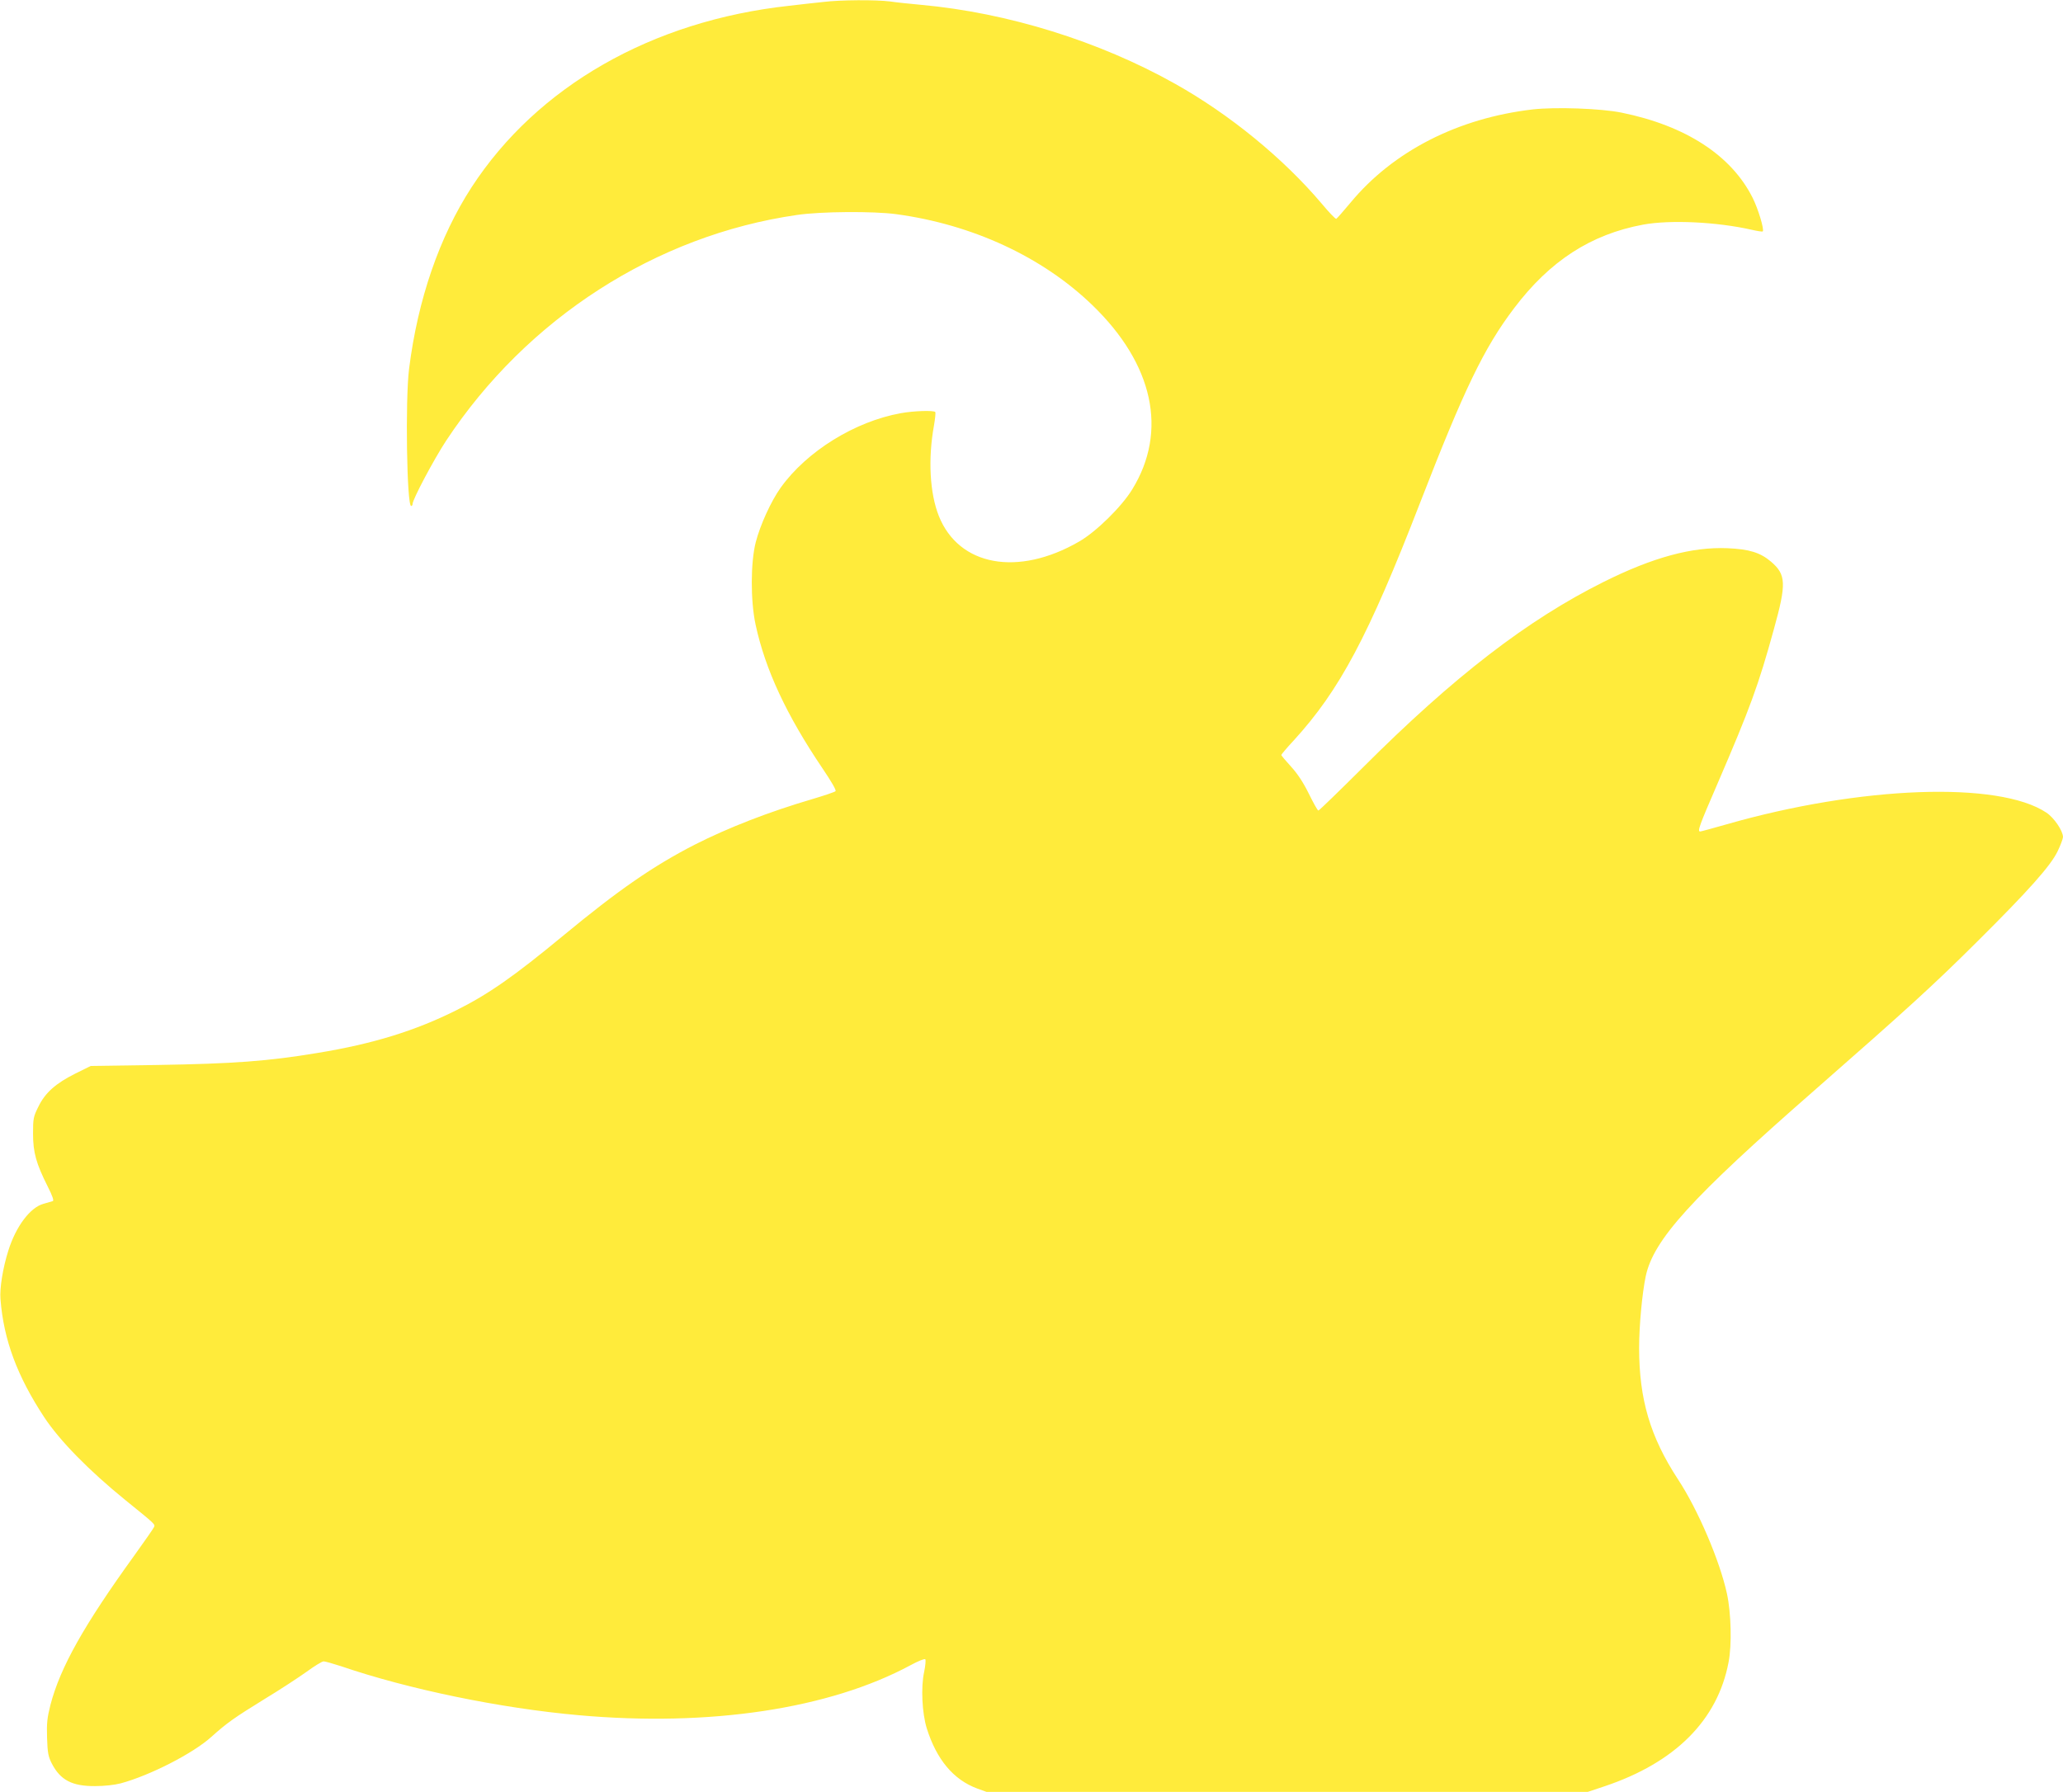
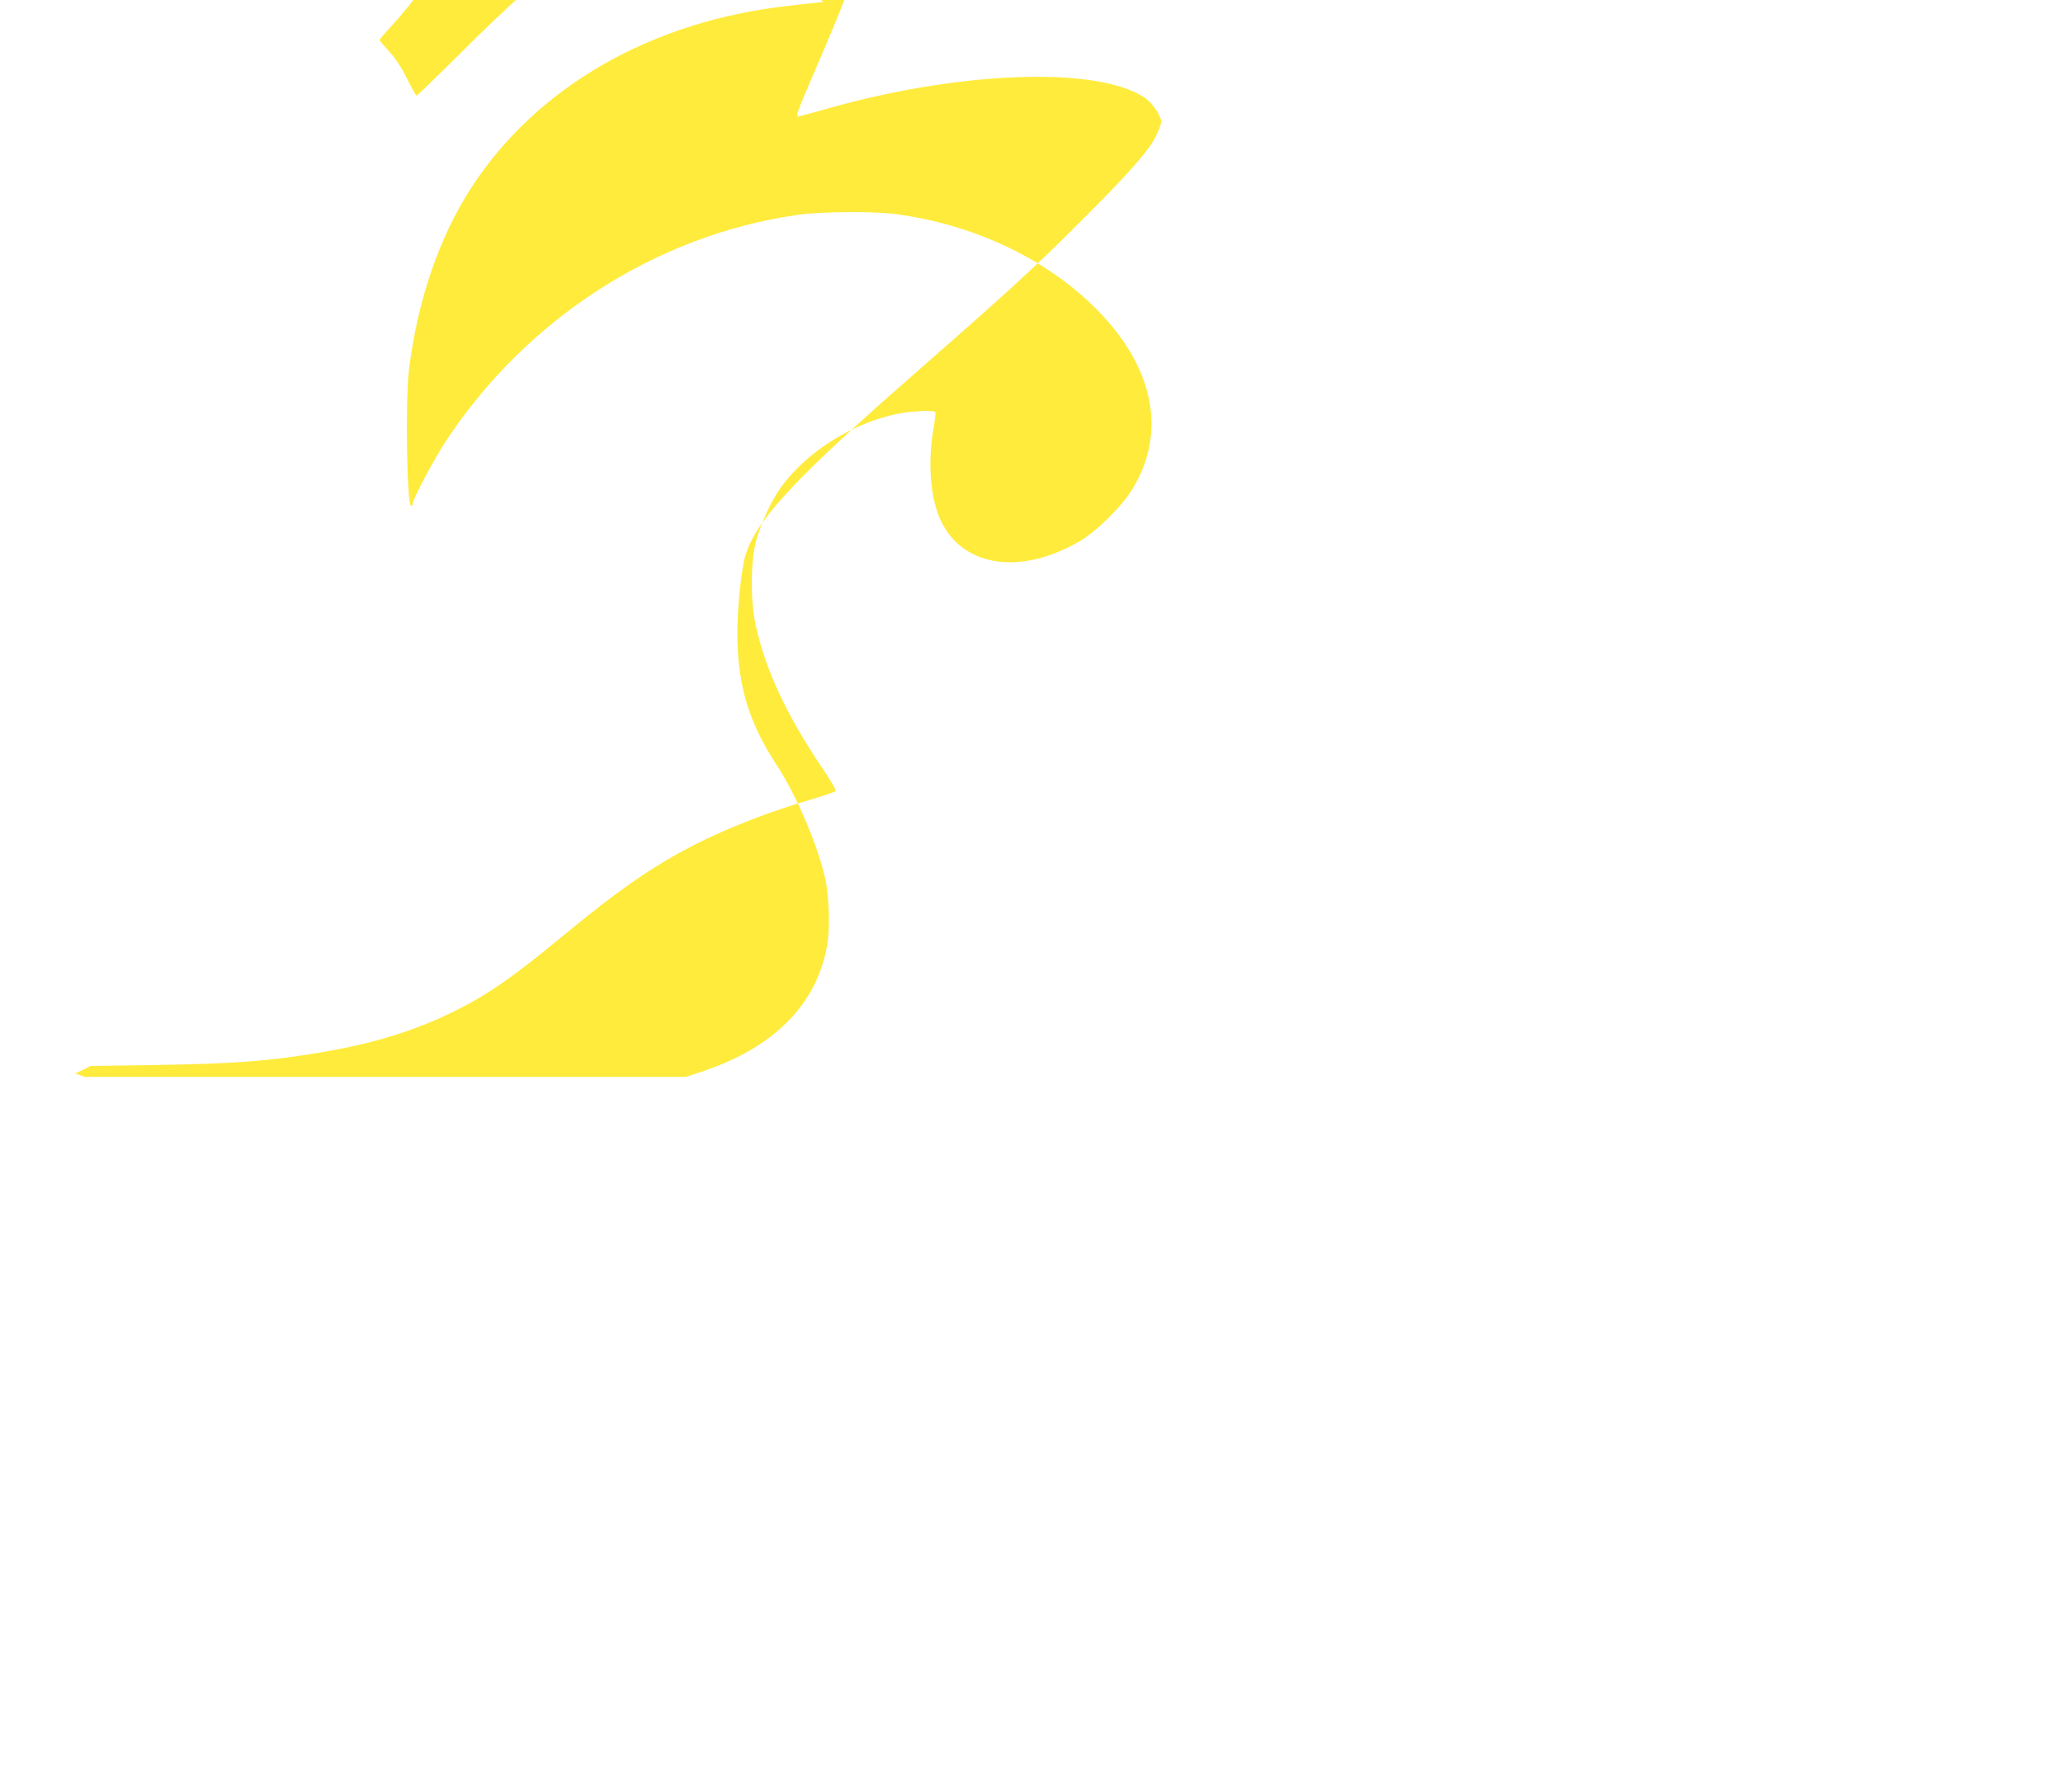
<svg xmlns="http://www.w3.org/2000/svg" version="1.0" width="1280pt" height="1112pt" viewBox="0 0 1280 1112" preserveAspectRatio="xMidYMid meet">
  <g transform="translate(0,1112) scale(0.1,-0.1)" fill="#ffeb3b" stroke="none">
-     <path d="M5110 11108 c-41 -4 -138 -15 -215 -24 -850 -93 -1562 -500 -1969 -1126 -200 -308 -334 -697 -388 -1128 -24 -192 -14 -850 13 -850 5 0 9 6 9 13 0 28 133 278 208 392 501 759 1302 1275 2177 1401 147 22 476 24 615 5 474 -64 909 -266 1218 -565 379 -366 469 -782 247 -1143 -66 -108 -225 -264 -330 -324 -379 -219 -746 -152 -870 159 -56 141 -68 353 -30 562 7 41 11 78 8 83 -7 11 -131 8 -213 -7 -285 -51 -584 -236 -746 -462 -60 -84 -127 -231 -155 -339 -32 -125 -33 -362 -1 -511 60 -279 192 -562 415 -892 56 -83 87 -136 81 -142 -5 -5 -70 -27 -144 -49 -269 -79 -519 -176 -730 -283 -259 -133 -474 -282 -815 -564 -306 -253 -463 -363 -663 -463 -256 -128 -518 -209 -860 -265 -313 -52 -521 -67 -998 -75 l-411 -6 -95 -47 c-122 -61 -188 -119 -230 -206 -31 -62 -33 -74 -33 -167 0 -116 19 -185 91 -328 30 -59 40 -89 31 -91 -6 -2 -32 -9 -56 -16 -83 -22 -172 -140 -219 -290 -34 -107 -55 -235 -49 -303 20 -252 103 -476 272 -733 97 -146 276 -329 504 -514 184 -149 184 -149 177 -166 -3 -8 -58 -87 -122 -176 -315 -436 -460 -695 -521 -928 -20 -80 -24 -112 -21 -205 3 -95 8 -117 30 -160 53 -102 126 -140 268 -139 57 0 121 7 159 17 181 49 448 185 563 289 97 87 141 118 329 234 96 58 213 135 262 170 48 35 95 64 105 64 10 0 58 -14 108 -30 418 -143 989 -261 1474 -304 814 -73 1556 39 2059 310 46 25 87 42 92 37 4 -4 1 -39 -7 -78 -21 -95 -13 -256 16 -350 61 -194 165 -319 313 -374 l58 -21 1865 0 1865 0 105 35 c438 147 701 410 769 770 21 107 16 305 -10 425 -44 203 -179 520 -304 710 -172 263 -241 496 -241 816 0 138 19 339 41 444 48 226 280 483 1046 1153 576 505 741 655 1014 927 315 313 452 467 495 556 19 39 34 80 34 90 -1 39 -55 119 -103 151 -295 197 -1153 166 -1986 -73 -84 -24 -157 -44 -162 -44 -19 0 -6 35 107 296 203 471 255 613 350 959 79 284 76 339 -17 419 -67 57 -135 78 -271 84 -221 9 -463 -57 -768 -209 -473 -236 -928 -586 -1493 -1151 -148 -147 -272 -268 -277 -268 -5 0 -31 47 -59 104 -35 71 -70 124 -111 169 -33 36 -60 68 -60 72 0 3 34 44 77 90 285 312 463 646 784 1475 273 704 396 960 583 1207 222 294 477 459 801 519 169 31 459 17 674 -32 35 -8 66 -13 68 -10 11 10 -29 142 -63 209 -132 263 -415 447 -813 528 -127 26 -409 36 -551 20 -464 -54 -866 -259 -1131 -579 -44 -53 -84 -98 -88 -100 -5 -2 -46 41 -91 95 -238 281 -570 553 -909 743 -470 264 -1038 441 -1576 490 -66 6 -153 15 -193 21 -87 11 -308 10 -412 -3z" />
+     <path d="M5110 11108 c-41 -4 -138 -15 -215 -24 -850 -93 -1562 -500 -1969 -1126 -200 -308 -334 -697 -388 -1128 -24 -192 -14 -850 13 -850 5 0 9 6 9 13 0 28 133 278 208 392 501 759 1302 1275 2177 1401 147 22 476 24 615 5 474 -64 909 -266 1218 -565 379 -366 469 -782 247 -1143 -66 -108 -225 -264 -330 -324 -379 -219 -746 -152 -870 159 -56 141 -68 353 -30 562 7 41 11 78 8 83 -7 11 -131 8 -213 -7 -285 -51 -584 -236 -746 -462 -60 -84 -127 -231 -155 -339 -32 -125 -33 -362 -1 -511 60 -279 192 -562 415 -892 56 -83 87 -136 81 -142 -5 -5 -70 -27 -144 -49 -269 -79 -519 -176 -730 -283 -259 -133 -474 -282 -815 -564 -306 -253 -463 -363 -663 -463 -256 -128 -518 -209 -860 -265 -313 -52 -521 -67 -998 -75 l-411 -6 -95 -47 l58 -21 1865 0 1865 0 105 35 c438 147 701 410 769 770 21 107 16 305 -10 425 -44 203 -179 520 -304 710 -172 263 -241 496 -241 816 0 138 19 339 41 444 48 226 280 483 1046 1153 576 505 741 655 1014 927 315 313 452 467 495 556 19 39 34 80 34 90 -1 39 -55 119 -103 151 -295 197 -1153 166 -1986 -73 -84 -24 -157 -44 -162 -44 -19 0 -6 35 107 296 203 471 255 613 350 959 79 284 76 339 -17 419 -67 57 -135 78 -271 84 -221 9 -463 -57 -768 -209 -473 -236 -928 -586 -1493 -1151 -148 -147 -272 -268 -277 -268 -5 0 -31 47 -59 104 -35 71 -70 124 -111 169 -33 36 -60 68 -60 72 0 3 34 44 77 90 285 312 463 646 784 1475 273 704 396 960 583 1207 222 294 477 459 801 519 169 31 459 17 674 -32 35 -8 66 -13 68 -10 11 10 -29 142 -63 209 -132 263 -415 447 -813 528 -127 26 -409 36 -551 20 -464 -54 -866 -259 -1131 -579 -44 -53 -84 -98 -88 -100 -5 -2 -46 41 -91 95 -238 281 -570 553 -909 743 -470 264 -1038 441 -1576 490 -66 6 -153 15 -193 21 -87 11 -308 10 -412 -3z" />
  </g>
</svg>